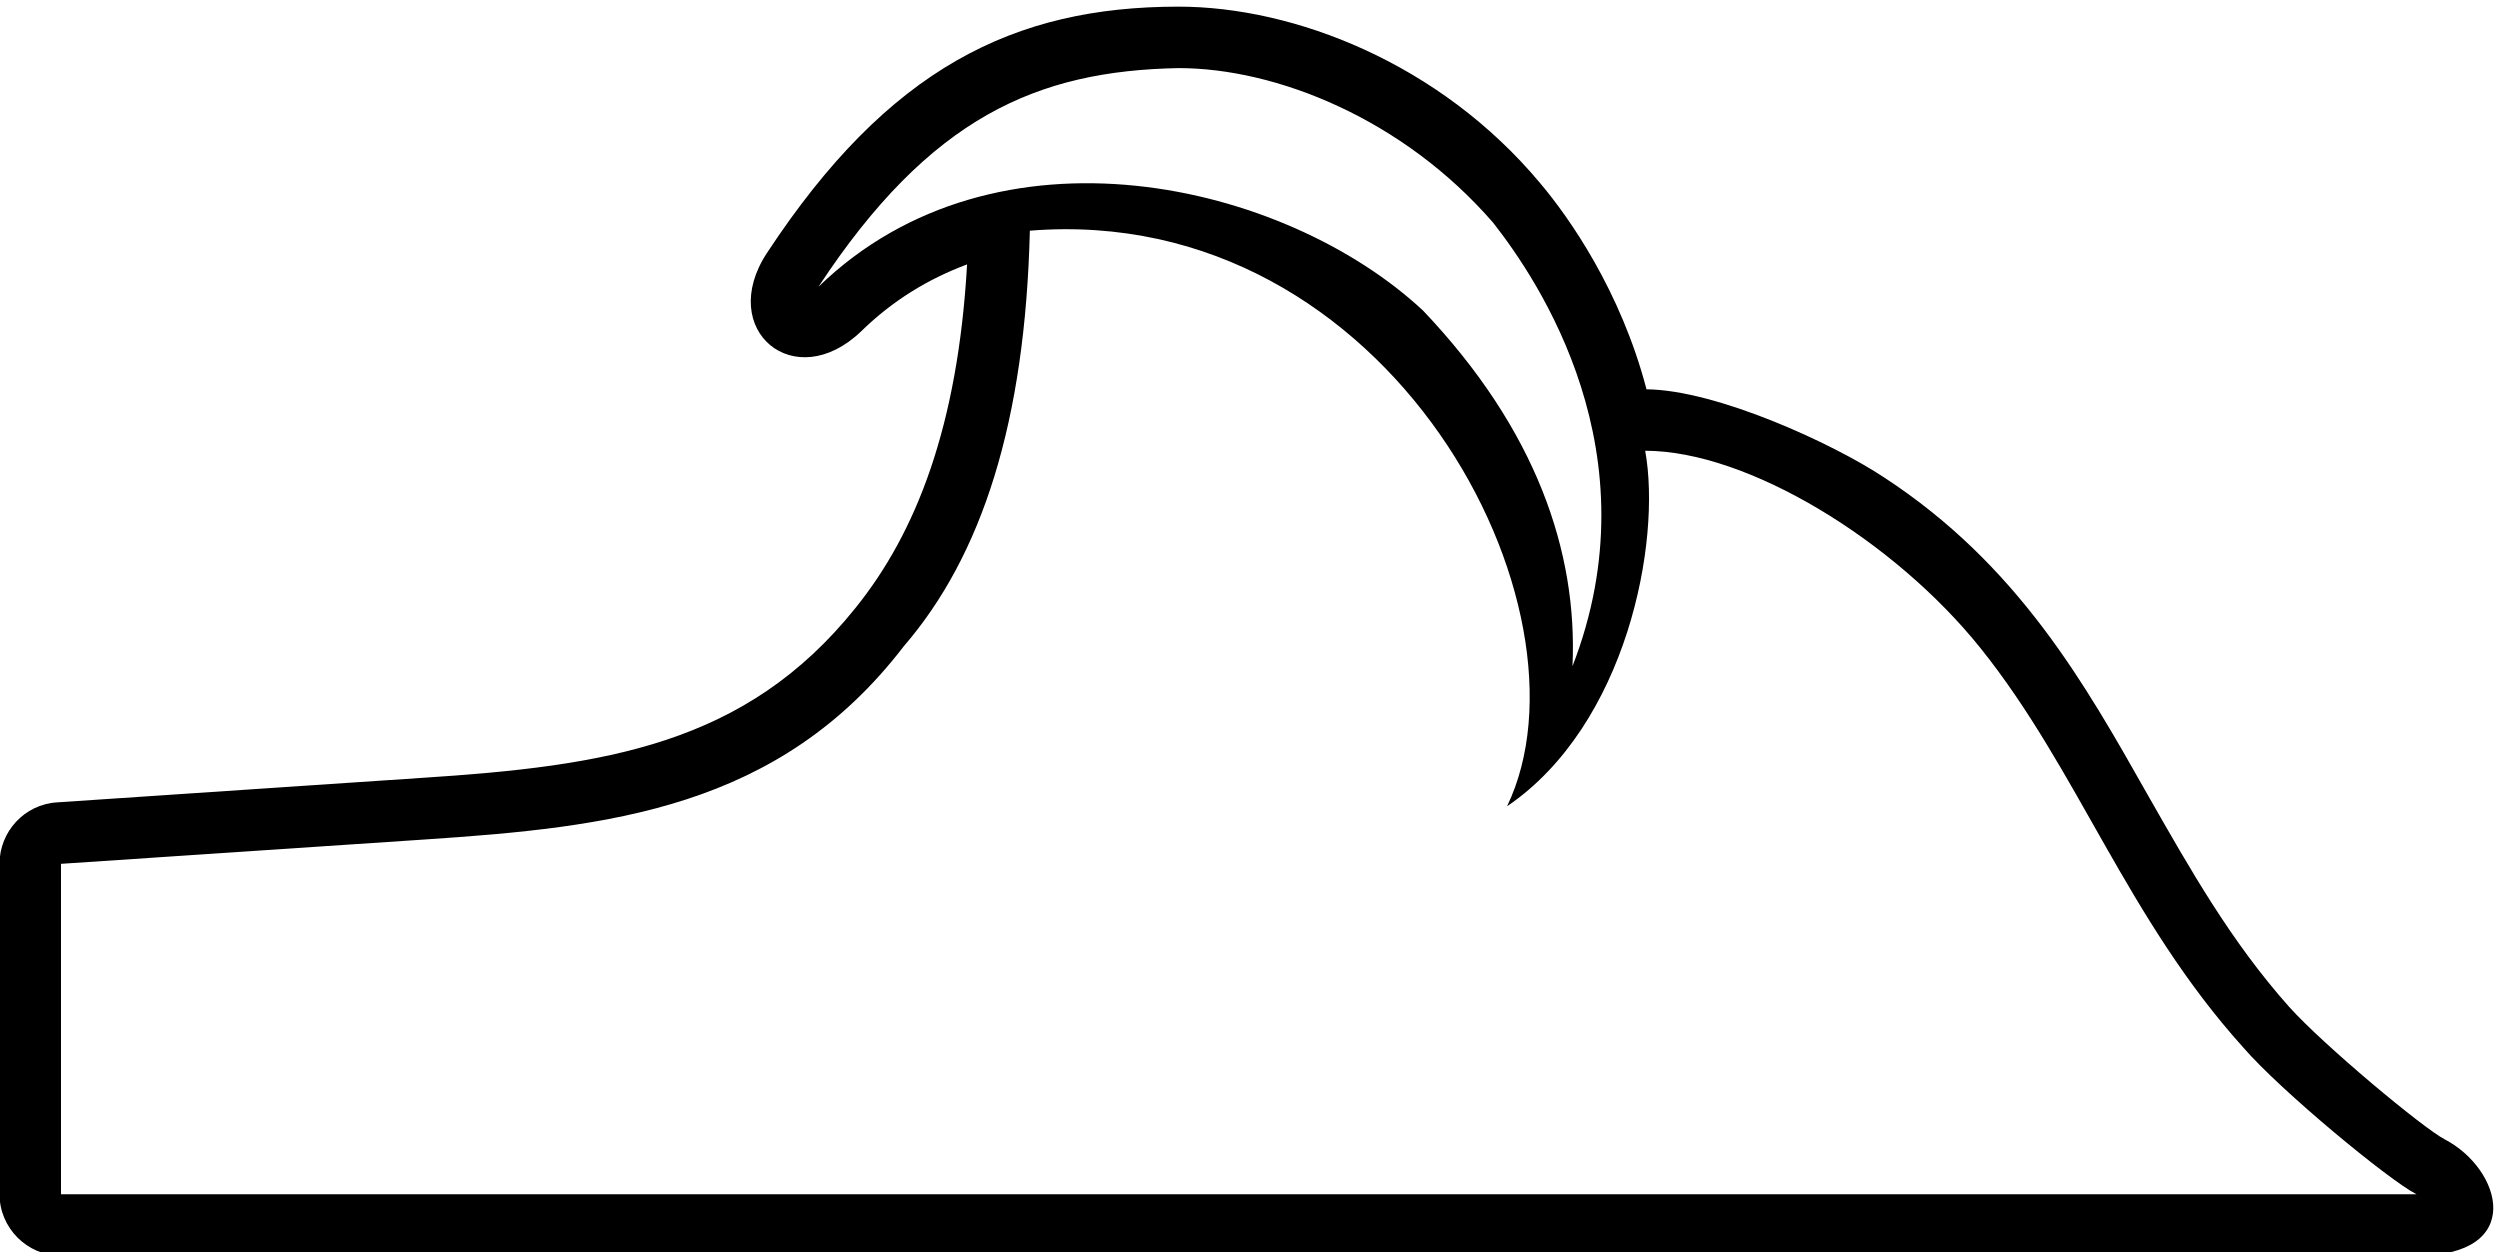
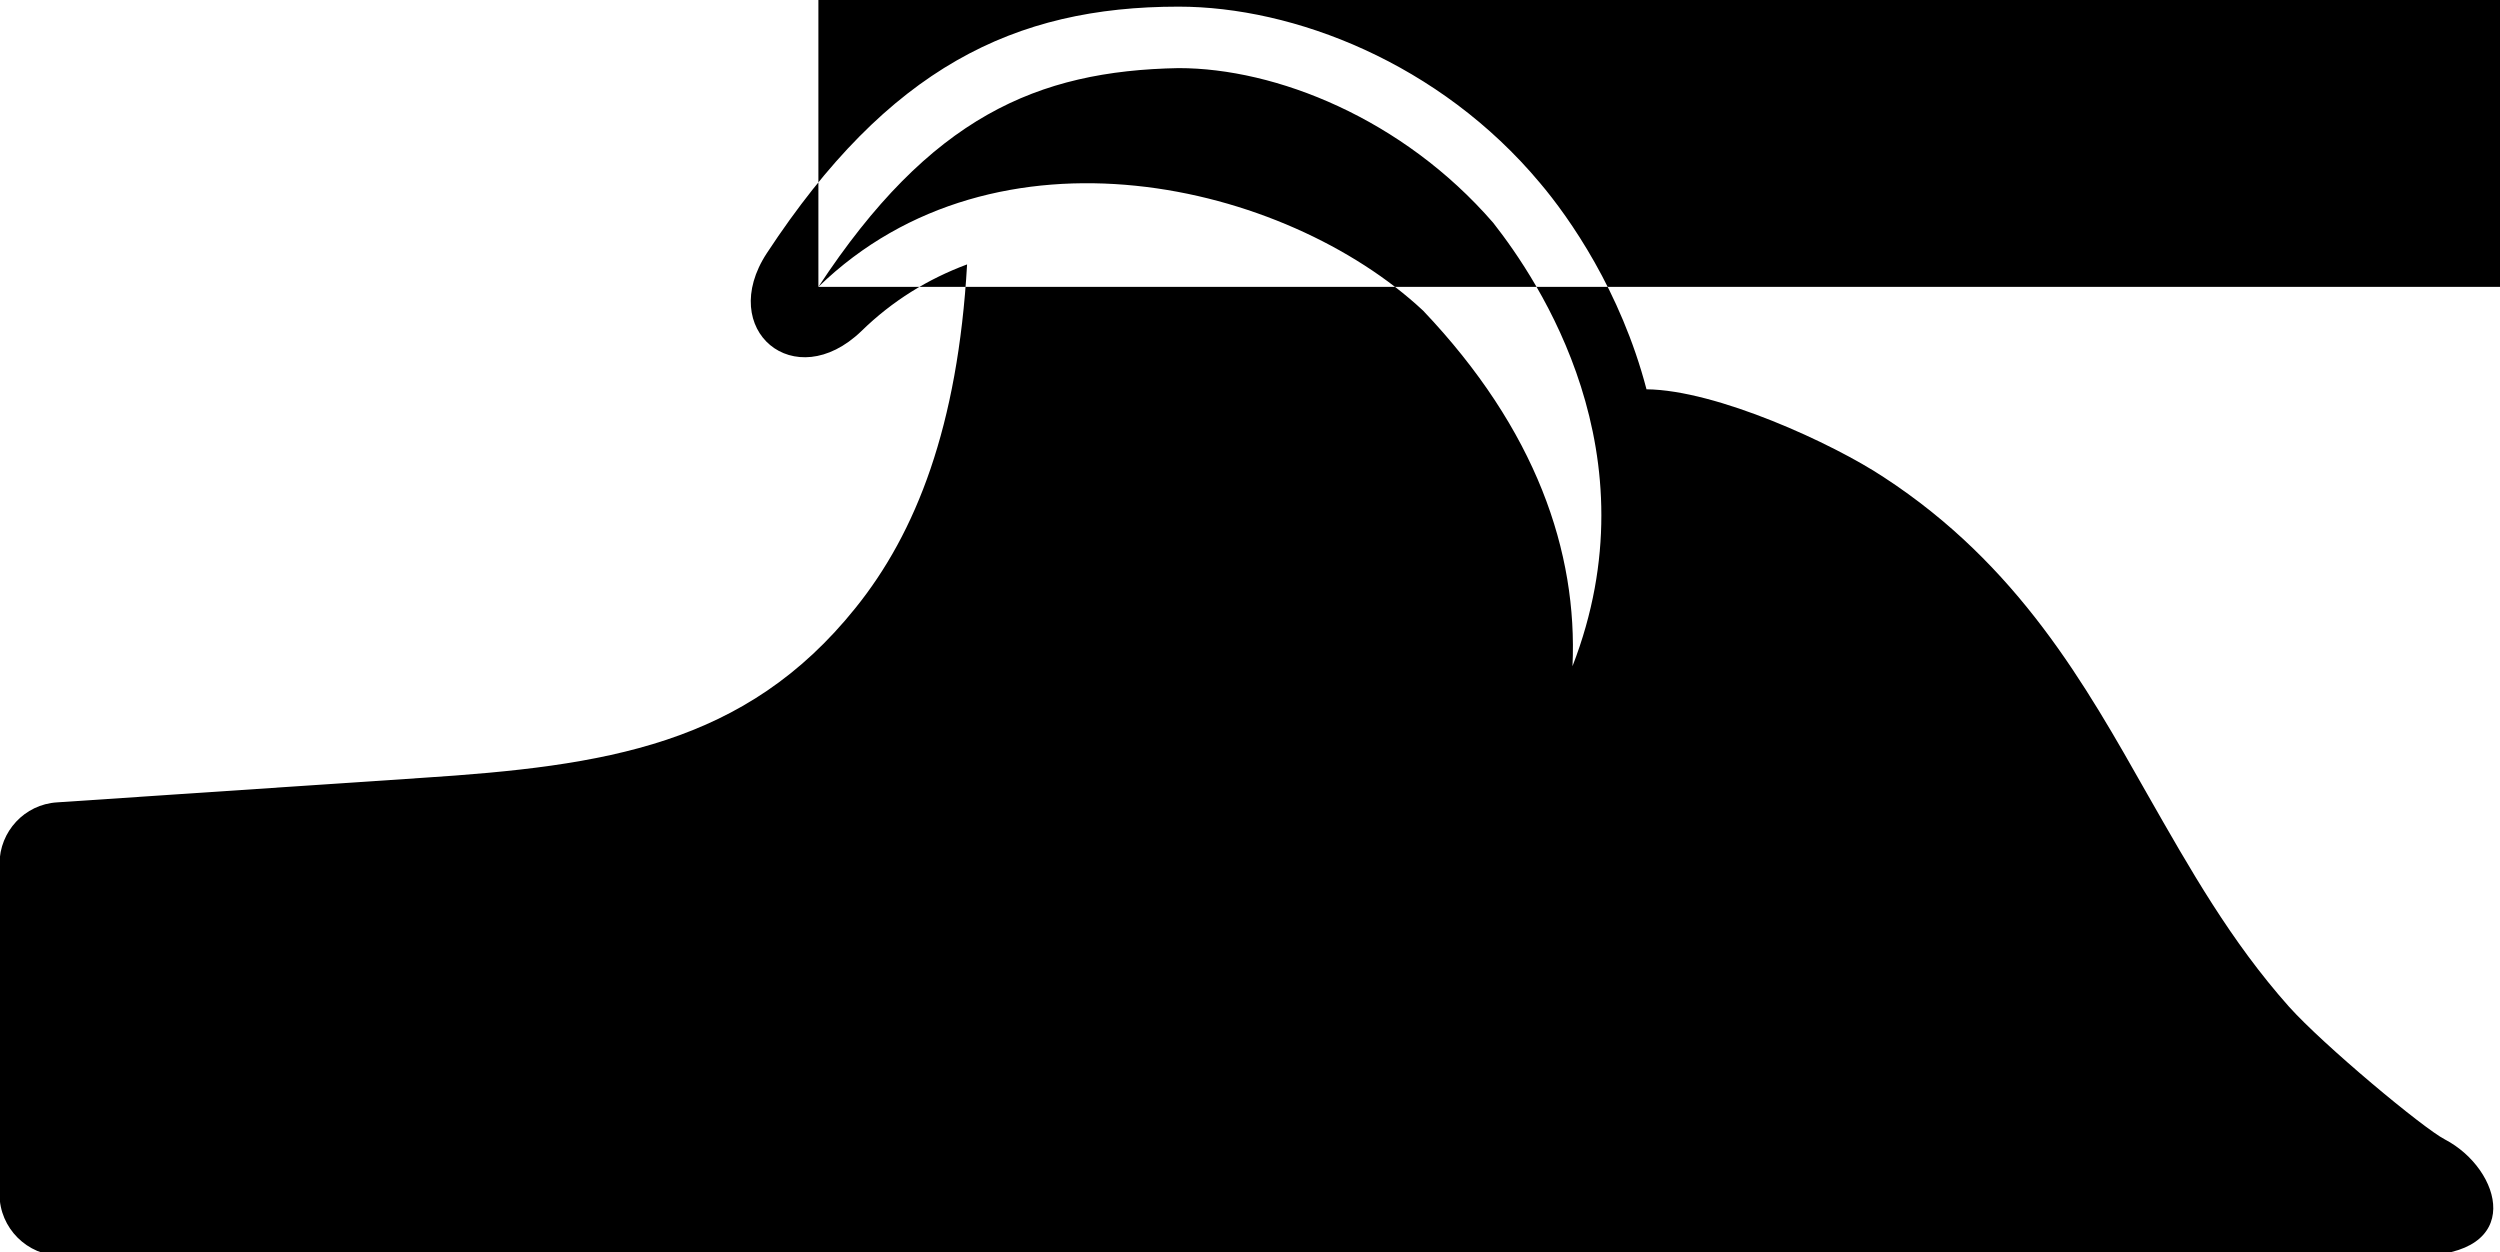
<svg xmlns="http://www.w3.org/2000/svg" version="1.1" id="svg1" width="718.845" height="360.067" viewBox="0 0 718.845 360.067">
  <defs id="defs1" />
  <g id="g1" transform="translate(-53.953,-291.967)">
-     <path id="path1" d="m 5691.35,3281.22 c -47.15,24.3 -262.91,204.33 -337.21,287.2 -125.73,141.46 -212.89,295.77 -305.77,458.66 -134.31,237.19 -278.62,495.8 -570.1,685.84 -110.03,72.87 -361.5,188.61 -512.96,190.04 -55.72,212.89 -167.17,371.49 -230.04,445.79 -217.18,260.05 -532.96,381.5 -781.58,381.5 -355.78,0 -627.26,-132.88 -890.16,-532.95 -108.81,-165.89 59.76,-307.75 204.32,-168.61 67.16,65.73 144.31,112.88 228.61,144.31 -20,-350.06 -110.01,-580.1 -241.47,-742.99 -237.19,-295.77 -540.1,-341.49 -938.75,-367.21 l -787.287,-52.87 c -70.012,-4.29 -124.308,-62.87 -124.308,-132.88 v -714.42 c 0,-72.87 60.011,-132.88 132.882,-132.88 H 5629.91 c 238.02,0 184.32,187.18 61.44,251.47 z M 2174.98,5124.43 c 241.47,367.21 472.94,467.23 778.71,472.94 210.04,0 484.38,-108.59 680.13,-334.35 98.59,-125.73 350.07,-498.66 171.46,-958.75 11.43,247.19 -78.58,511.53 -322.92,768.72 -298.62,278.62 -923.02,424.36 -1307.38,51.44 z M 537.527,3162.65 v 714.42 l 787.233,52.65 c 399.58,26.69 765.44,66.56 1034.54,417.36 169.57,196.4 262.83,485.8 272.84,898.8 781.69,62.65 1236.41,-819 1031.67,-1244.46 258.56,175.85 334.39,571.53 298.66,768.67 221.52,0 538.31,-194.12 724.53,-426.2 211.36,-263.41 316.46,-584.34 568.57,-864 79.72,-92.38 314.23,-286.52 374.4,-317.24 H 537.527" style="fill:#000000;fill-opacity:1;fill-rule:nonzero;stroke:none" transform="matrix(0.133,0,0,-0.133,0,1056)" />
+     <path id="path1" d="m 5691.35,3281.22 c -47.15,24.3 -262.91,204.33 -337.21,287.2 -125.73,141.46 -212.89,295.77 -305.77,458.66 -134.31,237.19 -278.62,495.8 -570.1,685.84 -110.03,72.87 -361.5,188.61 -512.96,190.04 -55.72,212.89 -167.17,371.49 -230.04,445.79 -217.18,260.05 -532.96,381.5 -781.58,381.5 -355.78,0 -627.26,-132.88 -890.16,-532.95 -108.81,-165.89 59.76,-307.75 204.32,-168.61 67.16,65.73 144.31,112.88 228.61,144.31 -20,-350.06 -110.01,-580.1 -241.47,-742.99 -237.19,-295.77 -540.1,-341.49 -938.75,-367.21 l -787.287,-52.87 c -70.012,-4.29 -124.308,-62.87 -124.308,-132.88 v -714.42 c 0,-72.87 60.011,-132.88 132.882,-132.88 H 5629.91 c 238.02,0 184.32,187.18 61.44,251.47 z M 2174.98,5124.43 c 241.47,367.21 472.94,467.23 778.71,472.94 210.04,0 484.38,-108.59 680.13,-334.35 98.59,-125.73 350.07,-498.66 171.46,-958.75 11.43,247.19 -78.58,511.53 -322.92,768.72 -298.62,278.62 -923.02,424.36 -1307.38,51.44 z v 714.42 l 787.233,52.65 c 399.58,26.69 765.44,66.56 1034.54,417.36 169.57,196.4 262.83,485.8 272.84,898.8 781.69,62.65 1236.41,-819 1031.67,-1244.46 258.56,175.85 334.39,571.53 298.66,768.67 221.52,0 538.31,-194.12 724.53,-426.2 211.36,-263.41 316.46,-584.34 568.57,-864 79.72,-92.38 314.23,-286.52 374.4,-317.24 H 537.527" style="fill:#000000;fill-opacity:1;fill-rule:nonzero;stroke:none" transform="matrix(0.133,0,0,-0.133,0,1056)" />
  </g>
</svg>